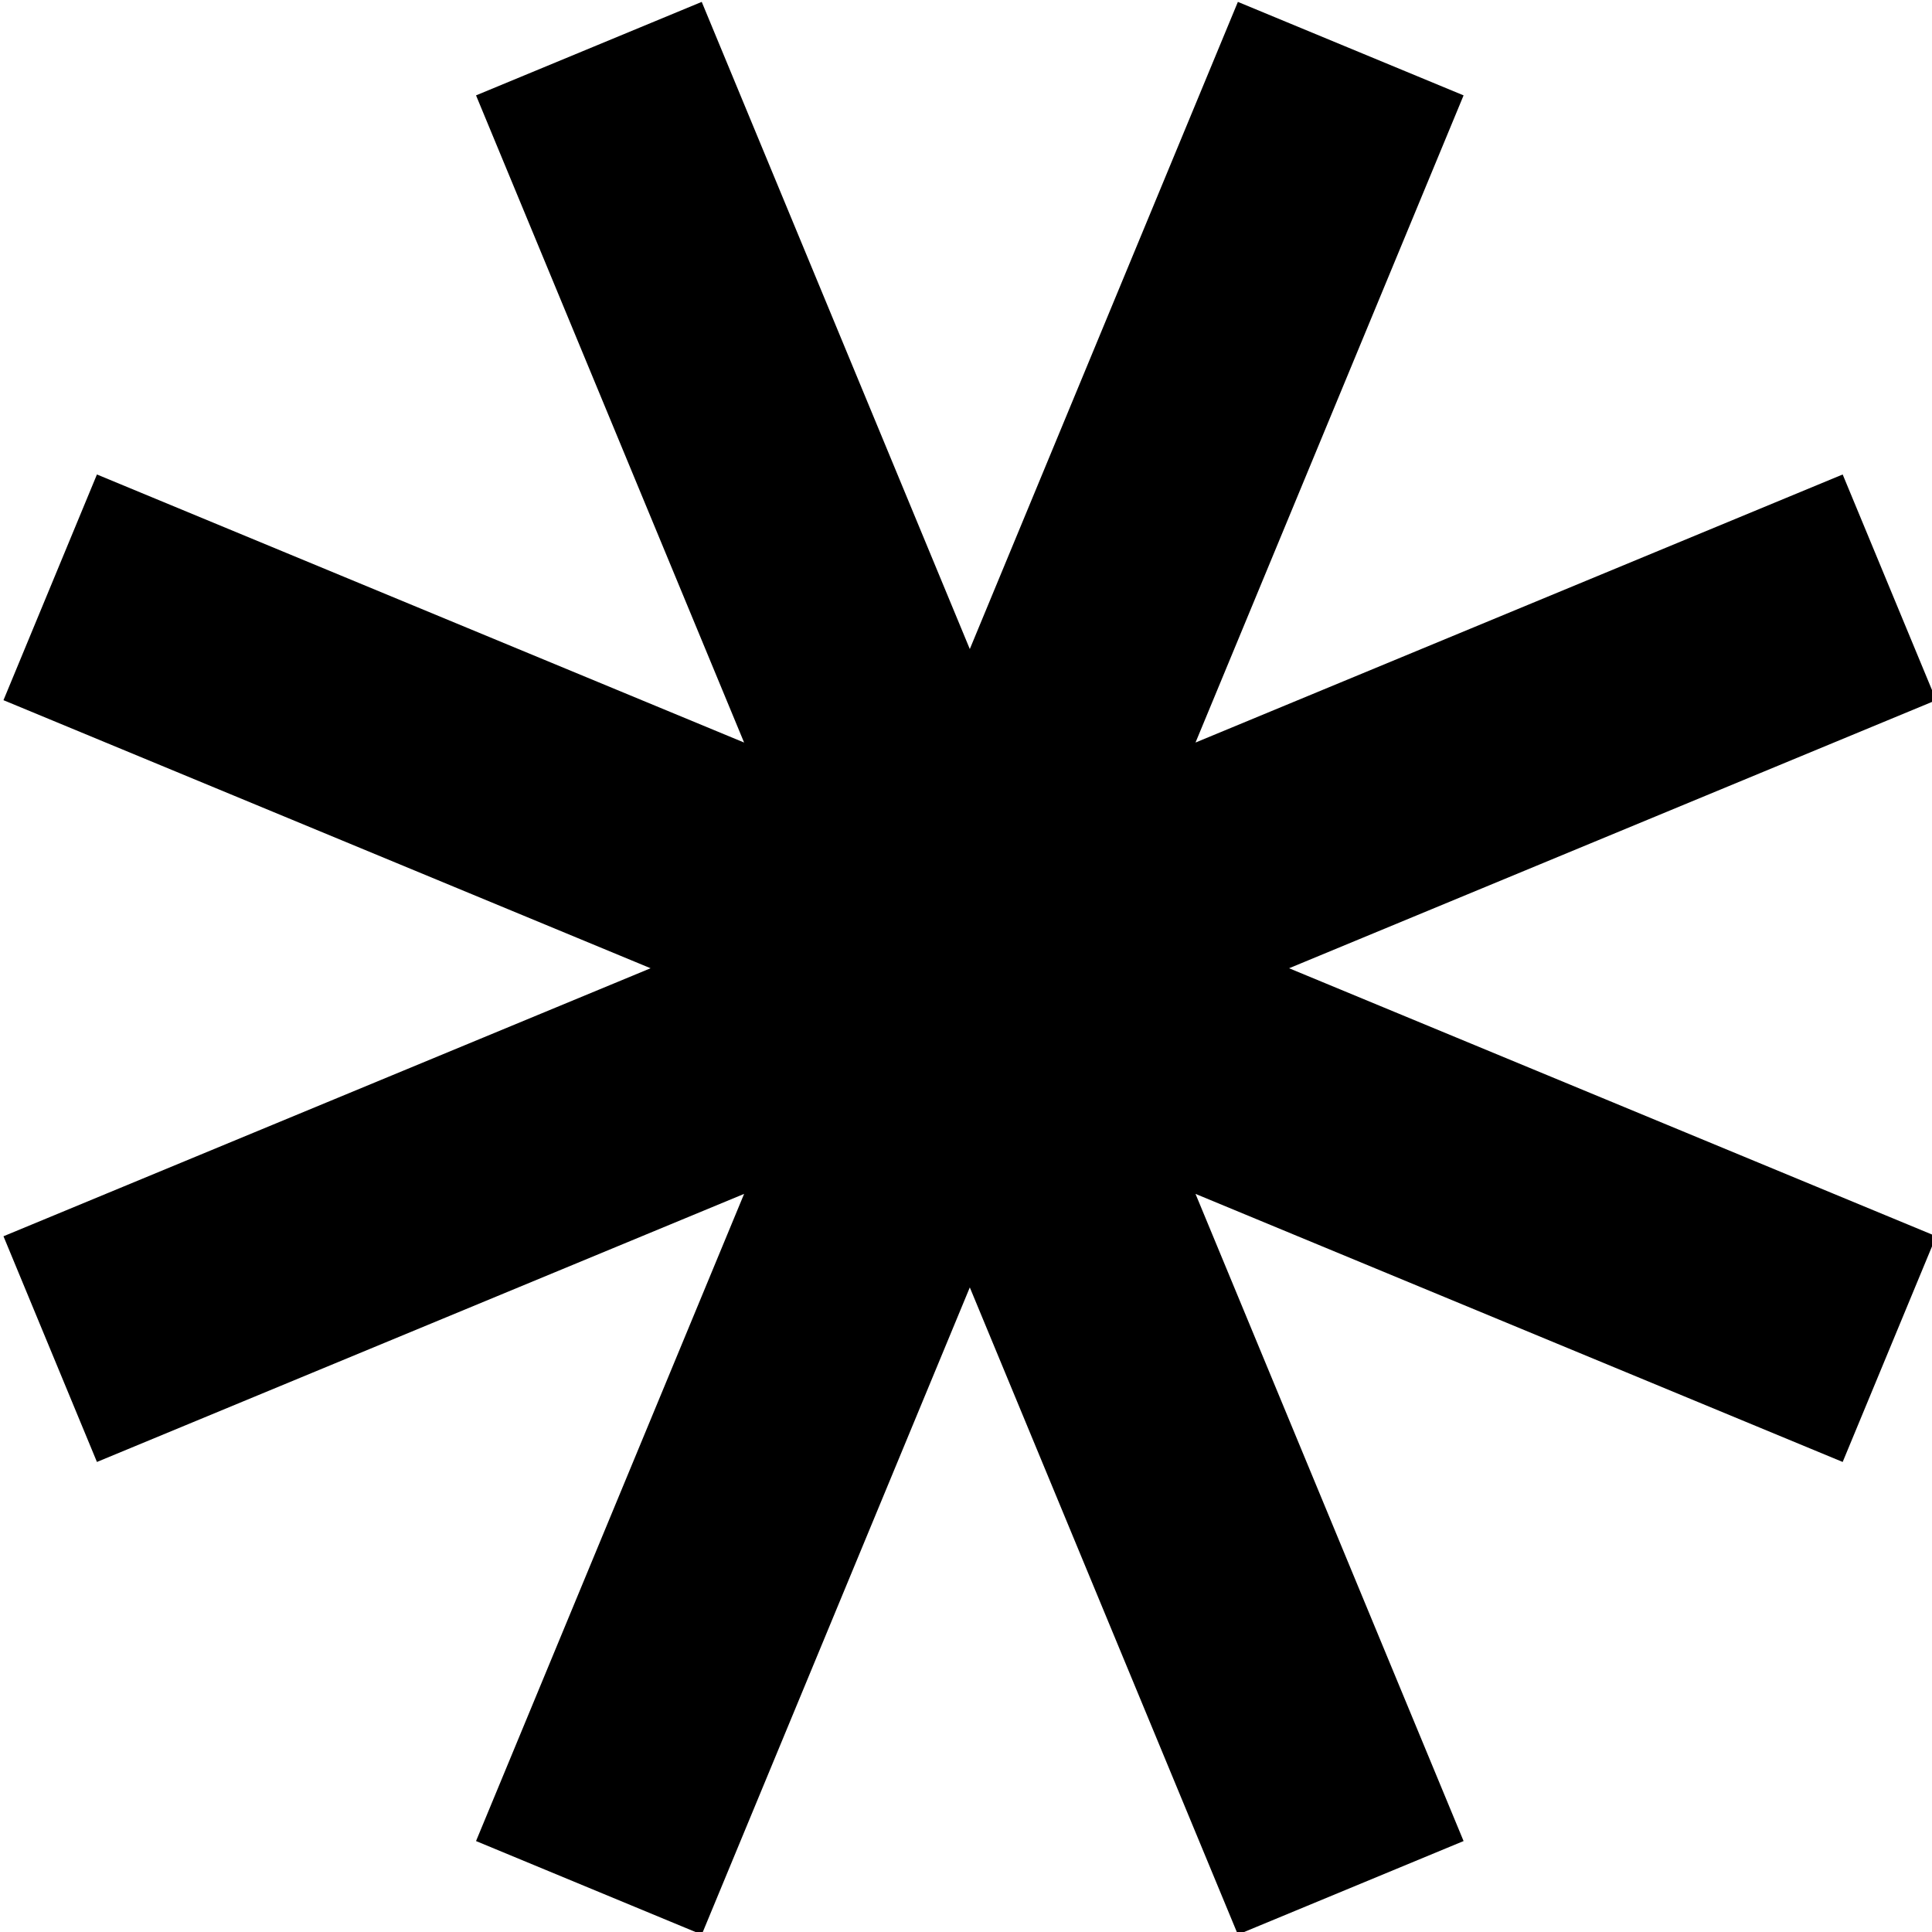
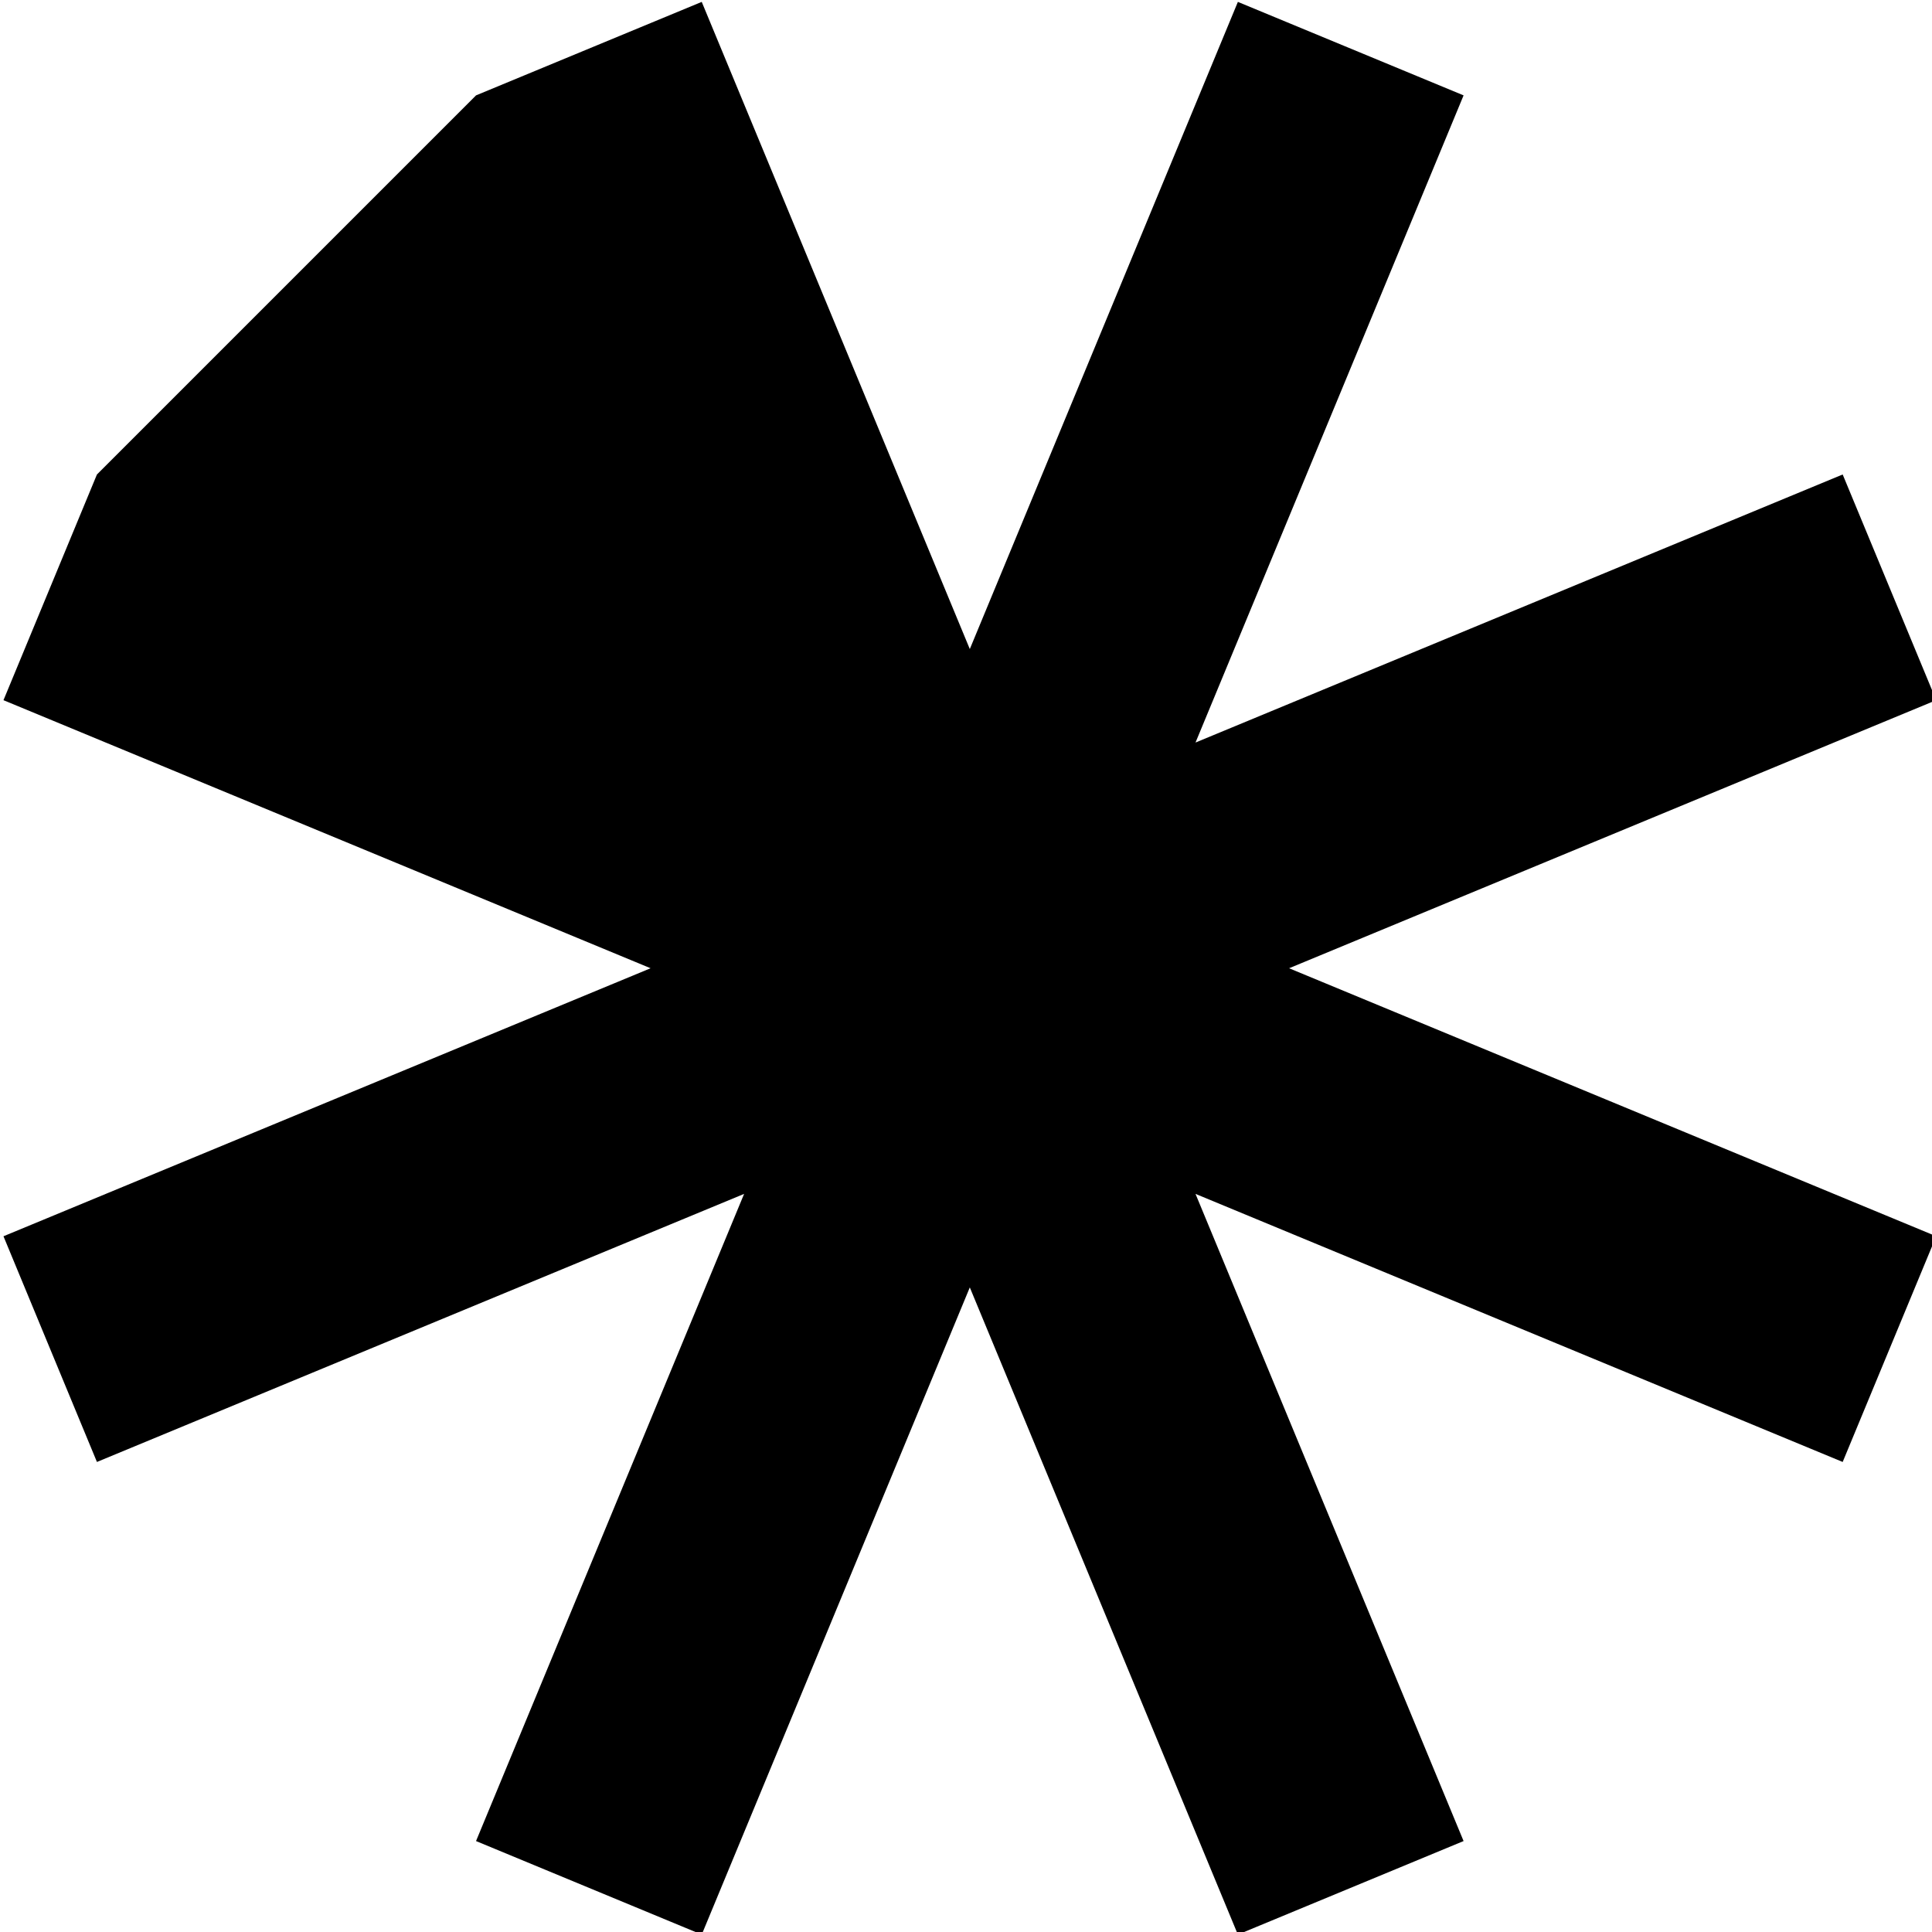
<svg xmlns="http://www.w3.org/2000/svg" width="100%" height="100%" viewBox="0 0 36 36" version="1.1" xml:space="preserve" style="fill-rule:evenodd;clip-rule:evenodd;stroke-linejoin:round;stroke-miterlimit:2;">
  <g transform="matrix(1,0,0,1,-2159.2,-216.889)">
    <g transform="matrix(0.112,0,0,0.112,1990.11,122.792)">
-       <path d="M1724.2,1001.24L1831.86,1045.83L1816.3,1083.38L1708.63,1038.78L1753.23,1146.45L1715.68,1162.01L1671.08,1054.34L1626.48,1162.01L1588.93,1146.45L1633.53,1038.78L1525.86,1083.38L1510.31,1045.83L1617.97,1001.24L1510.31,956.642L1525.86,919.091L1633.53,963.69L1588.93,856.02L1626.48,840.466L1671.08,948.136L1715.68,840.466L1753.23,856.02L1708.63,963.69L1816.3,919.091L1831.86,956.642L1724.2,1001.24Z" />
+       <path d="M1724.2,1001.24L1831.86,1045.83L1816.3,1083.38L1708.63,1038.78L1753.23,1146.45L1715.68,1162.01L1671.08,1054.34L1626.48,1162.01L1588.93,1146.45L1633.53,1038.78L1525.86,1083.38L1510.31,1045.83L1617.97,1001.24L1510.31,956.642L1525.86,919.091L1588.93,856.02L1626.48,840.466L1671.08,948.136L1715.68,840.466L1753.23,856.02L1708.63,963.69L1816.3,919.091L1831.86,956.642L1724.2,1001.24Z" />
    </g>
  </g>
</svg>